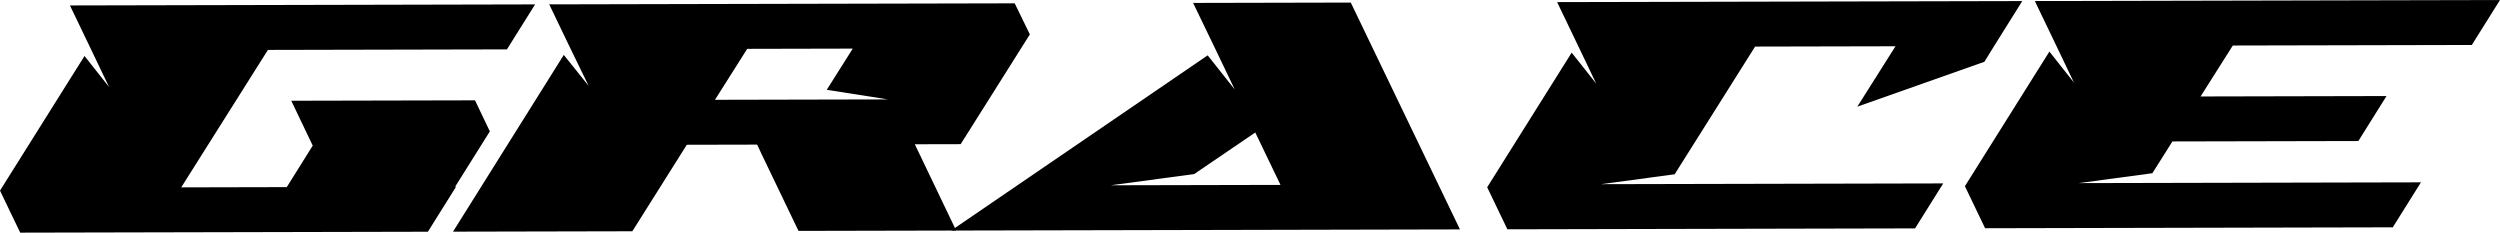
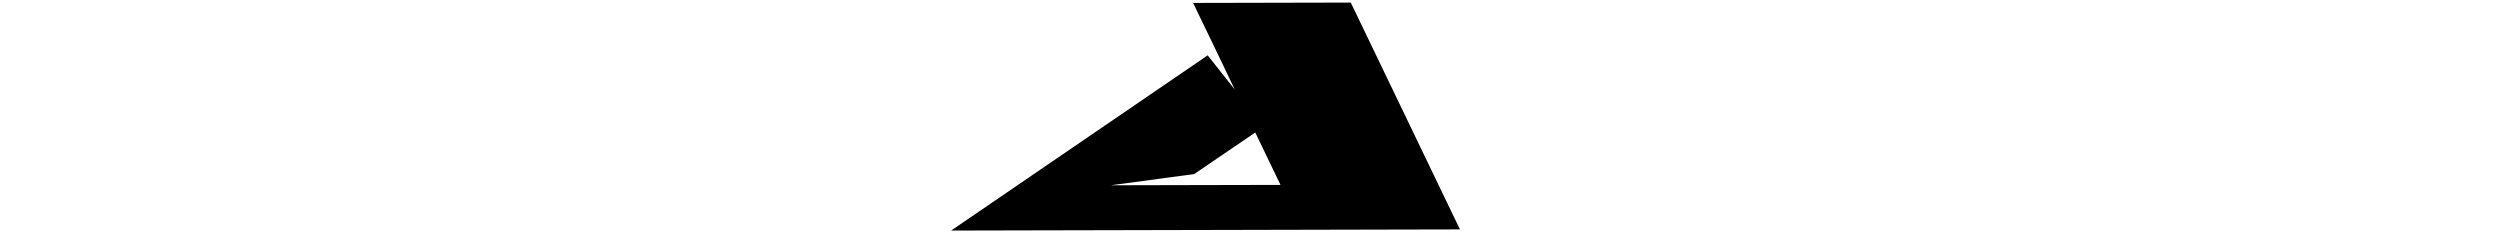
<svg xmlns="http://www.w3.org/2000/svg" xmlns:ns1="http://www.inkscape.org/namespaces/inkscape" xmlns:ns2="http://sodipodi.sourceforge.net/DTD/sodipodi-0.dtd" width="1299.072mm" height="120.885mm" viewBox="0 0 1299.072 120.885" version="1.1" id="svg122981" ns1:version="1.1 (c68e22c387, 2021-05-23)" ns2:docname="logo_grace.svg">
  <ns2:namedview id="namedview122983" pagecolor="#ffffff" bordercolor="#666666" borderopacity="1.0" ns1:pageshadow="2" ns1:pageopacity="0.0" ns1:pagecheckerboard="0" ns1:document-units="mm" showgrid="false" ns1:zoom="0.086746808" ns1:cx="2974.1728" ns1:cy="2345.9076" ns1:window-width="1920" ns1:window-height="1009" ns1:window-x="1912" ns1:window-y="-8" ns1:window-maximized="1" ns1:current-layer="layer1" />
  <defs id="defs122978">
    <clipPath clipPathUnits="userSpaceOnUse" id="clipPath776">
-       <path d="M 0,7103.484 H 8288 V 0 H 0 Z" id="path774" />
-     </clipPath>
+       </clipPath>
  </defs>
  <g ns1:label="Vrstva 1" ns1:groupmode="layer" id="layer1" transform="translate(1152.392,410.783)">
    <g id="g125419" style="fill:#000000">
-       <path d="m -874.341,-408.496 -14.636,23.372 -124.2,0.278 -45.048,71.422 54.837,-0.123 13.498,-21.573 -11.15,-23.313 95.475,-0.214 7.707,16.14 -18.052,28.765 0.49,-10e-4 -14.637,23.371 -211.841,0.475 -10.494,-21.846 43.909,-69.951 12.766,16.129 -9.839,-20.542 -10.494,-21.846 z" style="fill:#000000;fill-opacity:1;fill-rule:nonzero;stroke:none;stroke-width:0.353" id="path792" />
-       <path d="m -709.285,-385.527 -54.837,0.123 -16.751,26.477 89.927,-0.201 -31.836,-4.988 z m 84.162,-23.527 7.87,16.14 -35.941,57.04 -23.828,0.053 21.48,44.834 -81.929,0.183 -19.349,-40.269 -2.132,-4.565 -36.558,0.082 -28.297,44.946 -93.191,0.208 57.569,-91.851 12.93,16.129 -10.002,-20.542 -10.494,-21.846 z" style="fill:#000000;fill-opacity:1;fill-rule:nonzero;stroke:none;stroke-width:0.353" id="path796" />
      <path d="m -487.002,-314.704 -13.117,-27.226 -31.777,21.614 -43.4,5.81 z m -171.151,23.722 133.299,-91.042 14.076,17.758 -9.839,-20.542 -11.806,-24.455 81.929,-0.183 56.734,117.871 z" style="fill:#000000;fill-opacity:1;fill-rule:nonzero;stroke:none;stroke-width:0.353" id="path800" />
-       <path d="m -101.558,-410.227 -14.636,23.372 -5.041,8.171 -66.047,23.323 19.841,-31.38 -72.953,0.163 -41.795,66.355 -38.179,5.145 177.731,-0.398 -14.636,23.371 -211.841,0.475 -10.494,-21.846 43.909,-69.951 12.766,16.129 -9.839,-20.542 -10.494,-21.846 z" style="fill:#000000;fill-opacity:1;fill-rule:nonzero;stroke:none;stroke-width:0.353" id="path804" />
-       <path d="m 146.68,-410.783 -14.636,23.372 -124.2,0.278 -16.751,26.477 96.618,-0.216 -14.637,23.371 -96.618,0.216 -10.408,16.507 -38.179,5.145 177.731,-0.398 -14.636,23.371 -211.841,0.475 -10.494,-21.846 43.909,-69.951 12.766,16.129 -9.839,-20.542 -10.494,-21.846 z" style="fill:#000000;fill-opacity:1;fill-rule:nonzero;stroke:none;stroke-width:0.353" id="path808" />
    </g>
  </g>
</svg>